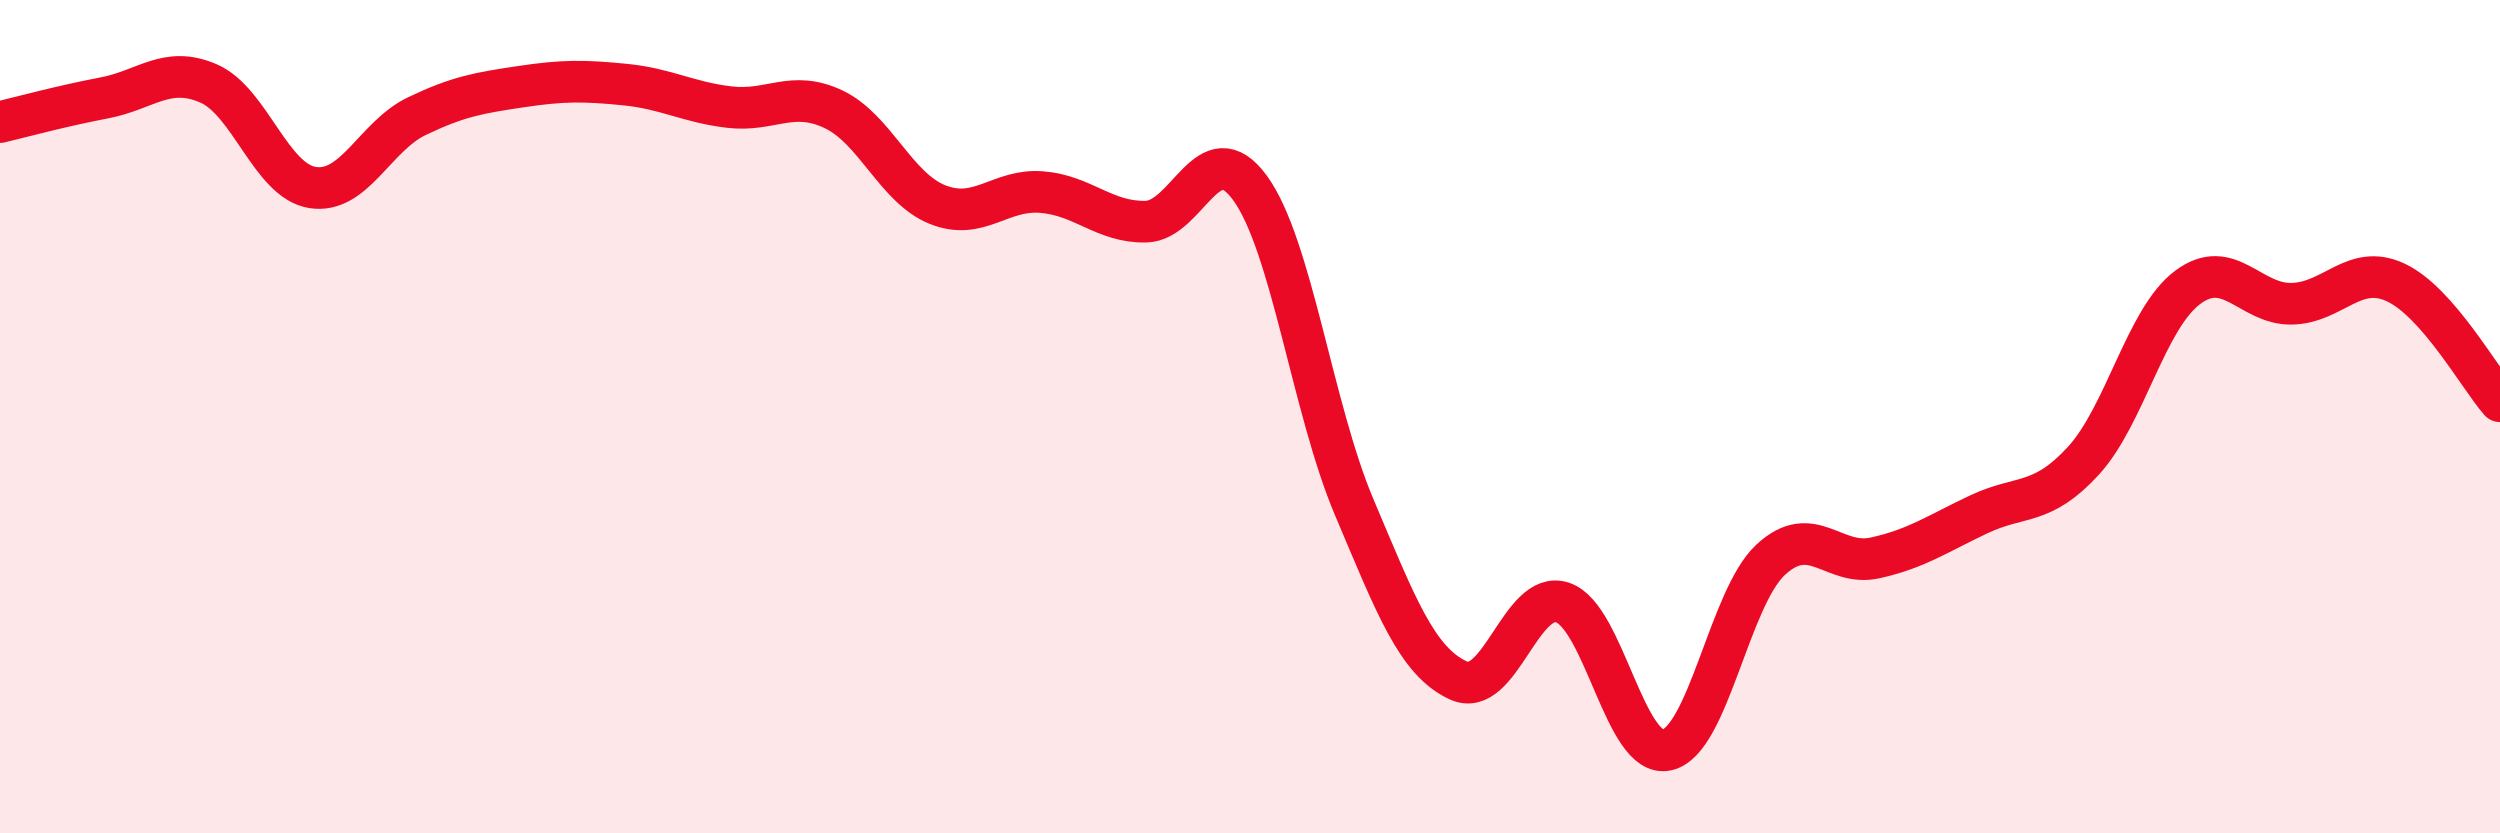
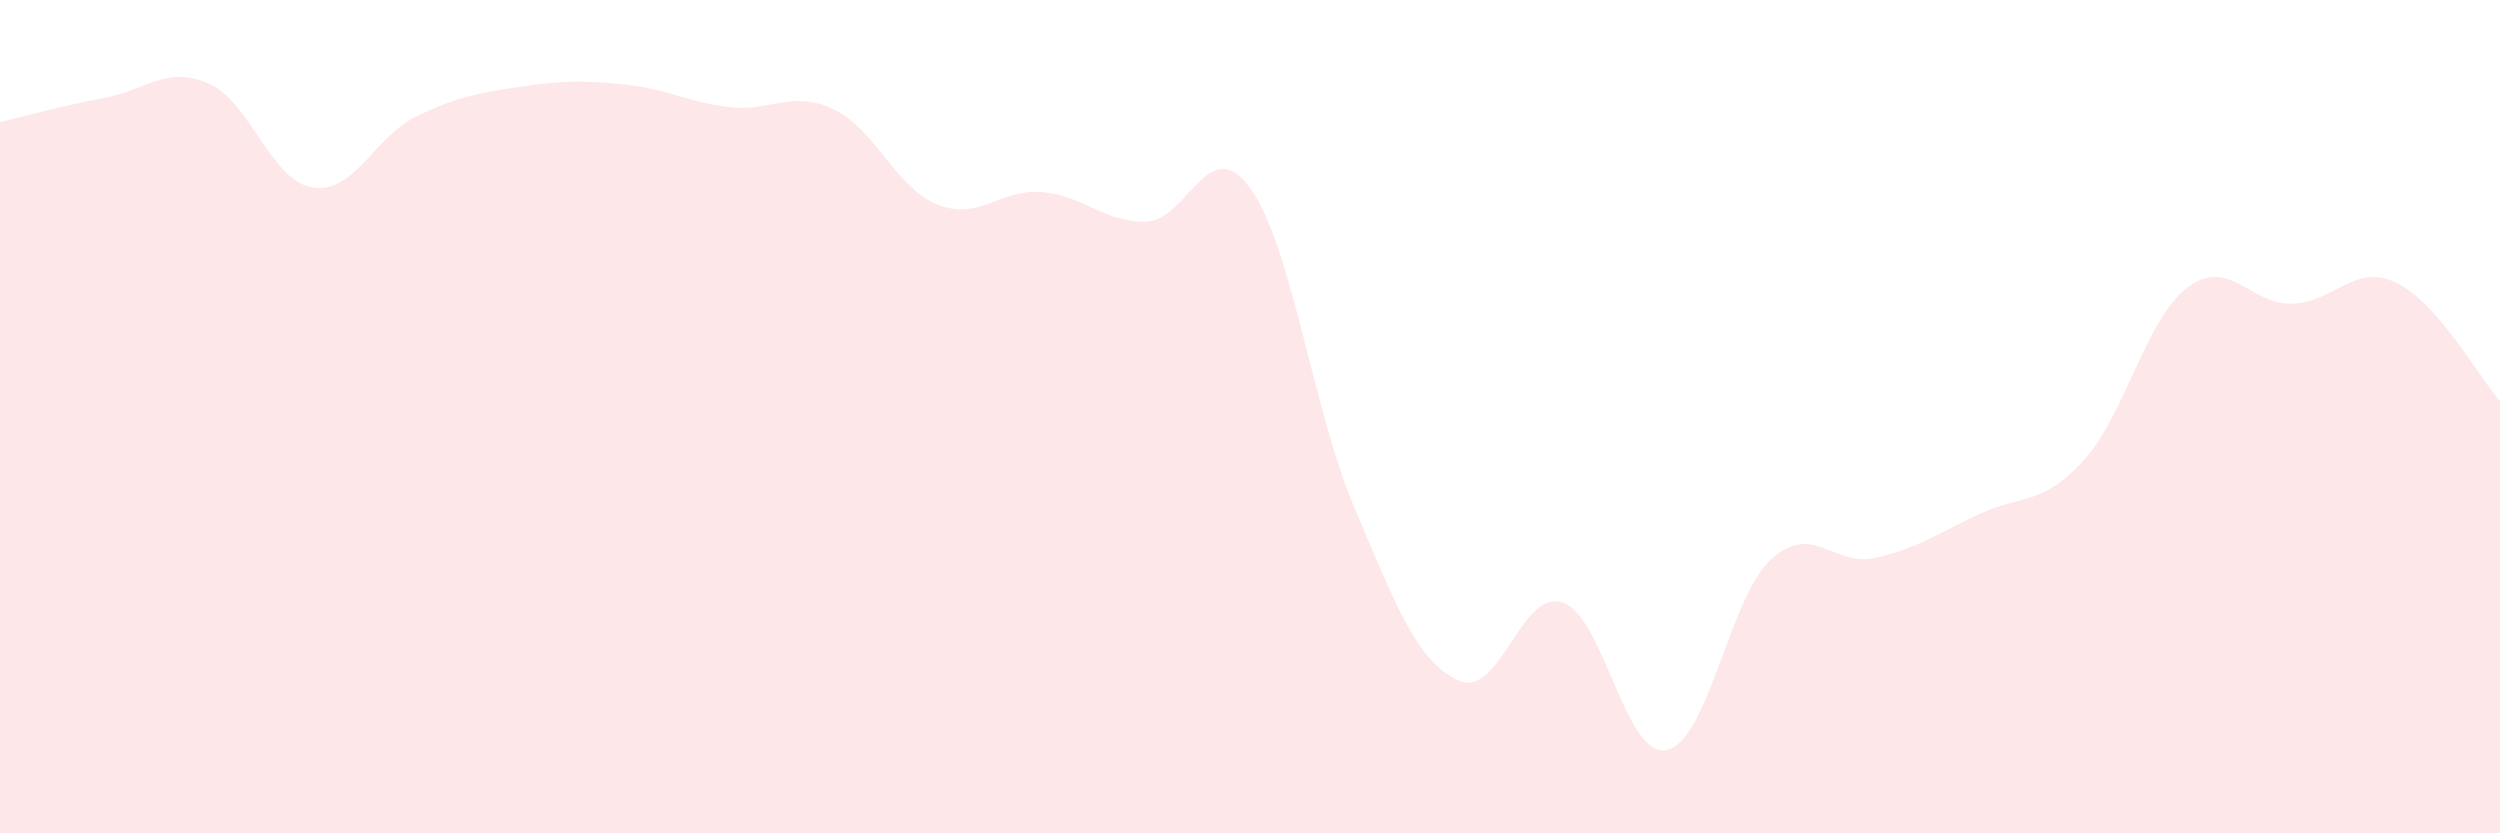
<svg xmlns="http://www.w3.org/2000/svg" width="60" height="20" viewBox="0 0 60 20">
  <path d="M 0,2.93 C 0.5,2.81 1.5,2.54 2.5,2.35 C 3.5,2.16 4,1.57 5,2 C 6,2.43 6.5,4.34 7.5,4.5 C 8.5,4.66 9,3.27 10,2.79 C 11,2.31 11.5,2.23 12.5,2.08 C 13.5,1.93 14,1.93 15,2.03 C 16,2.13 16.5,2.45 17.5,2.57 C 18.5,2.69 19,2.15 20,2.62 C 21,3.09 21.5,4.51 22.5,4.91 C 23.5,5.31 24,4.53 25,4.61 C 26,4.69 26.5,5.34 27.5,5.32 C 28.5,5.3 29,3.14 30,4.51 C 31,5.88 31.5,9.81 32.5,12.17 C 33.5,14.53 34,15.87 35,16.33 C 36,16.79 36.5,14.13 37.5,14.46 C 38.5,14.79 39,18.21 40,18 C 41,17.79 41.5,14.35 42.5,13.43 C 43.5,12.51 44,13.61 45,13.39 C 46,13.17 46.5,12.81 47.5,12.34 C 48.5,11.87 49,12.15 50,11.06 C 51,9.97 51.5,7.65 52.5,6.9 C 53.5,6.15 54,7.31 55,7.29 C 56,7.27 56.5,6.31 57.5,6.78 C 58.5,7.25 59.5,9.06 60,9.63L60 20L0 20Z" fill="#EB0A25" opacity="0.1" stroke-linecap="round" stroke-linejoin="round" />
-   <path d="M 0,2.93 C 0.5,2.81 1.5,2.54 2.5,2.35 C 3.5,2.16 4,1.57 5,2 C 6,2.43 6.5,4.34 7.5,4.5 C 8.5,4.66 9,3.27 10,2.79 C 11,2.31 11.5,2.23 12.5,2.08 C 13.5,1.93 14,1.93 15,2.03 C 16,2.13 16.5,2.45 17.5,2.57 C 18.5,2.69 19,2.15 20,2.62 C 21,3.09 21.5,4.51 22.5,4.91 C 23.5,5.31 24,4.53 25,4.61 C 26,4.69 26.5,5.34 27.5,5.32 C 28.5,5.3 29,3.14 30,4.51 C 31,5.88 31.5,9.81 32.5,12.17 C 33.5,14.53 34,15.87 35,16.33 C 36,16.79 36.5,14.13 37.5,14.46 C 38.5,14.79 39,18.21 40,18 C 41,17.79 41.5,14.35 42.5,13.43 C 43.5,12.51 44,13.61 45,13.39 C 46,13.17 46.5,12.81 47.5,12.34 C 48.5,11.87 49,12.15 50,11.06 C 51,9.97 51.5,7.65 52.5,6.9 C 53.5,6.15 54,7.31 55,7.29 C 56,7.27 56.5,6.31 57.5,6.78 C 58.5,7.25 59.5,9.06 60,9.63" stroke="#EB0A25" stroke-width="1" fill="none" stroke-linecap="round" stroke-linejoin="round" />
</svg>